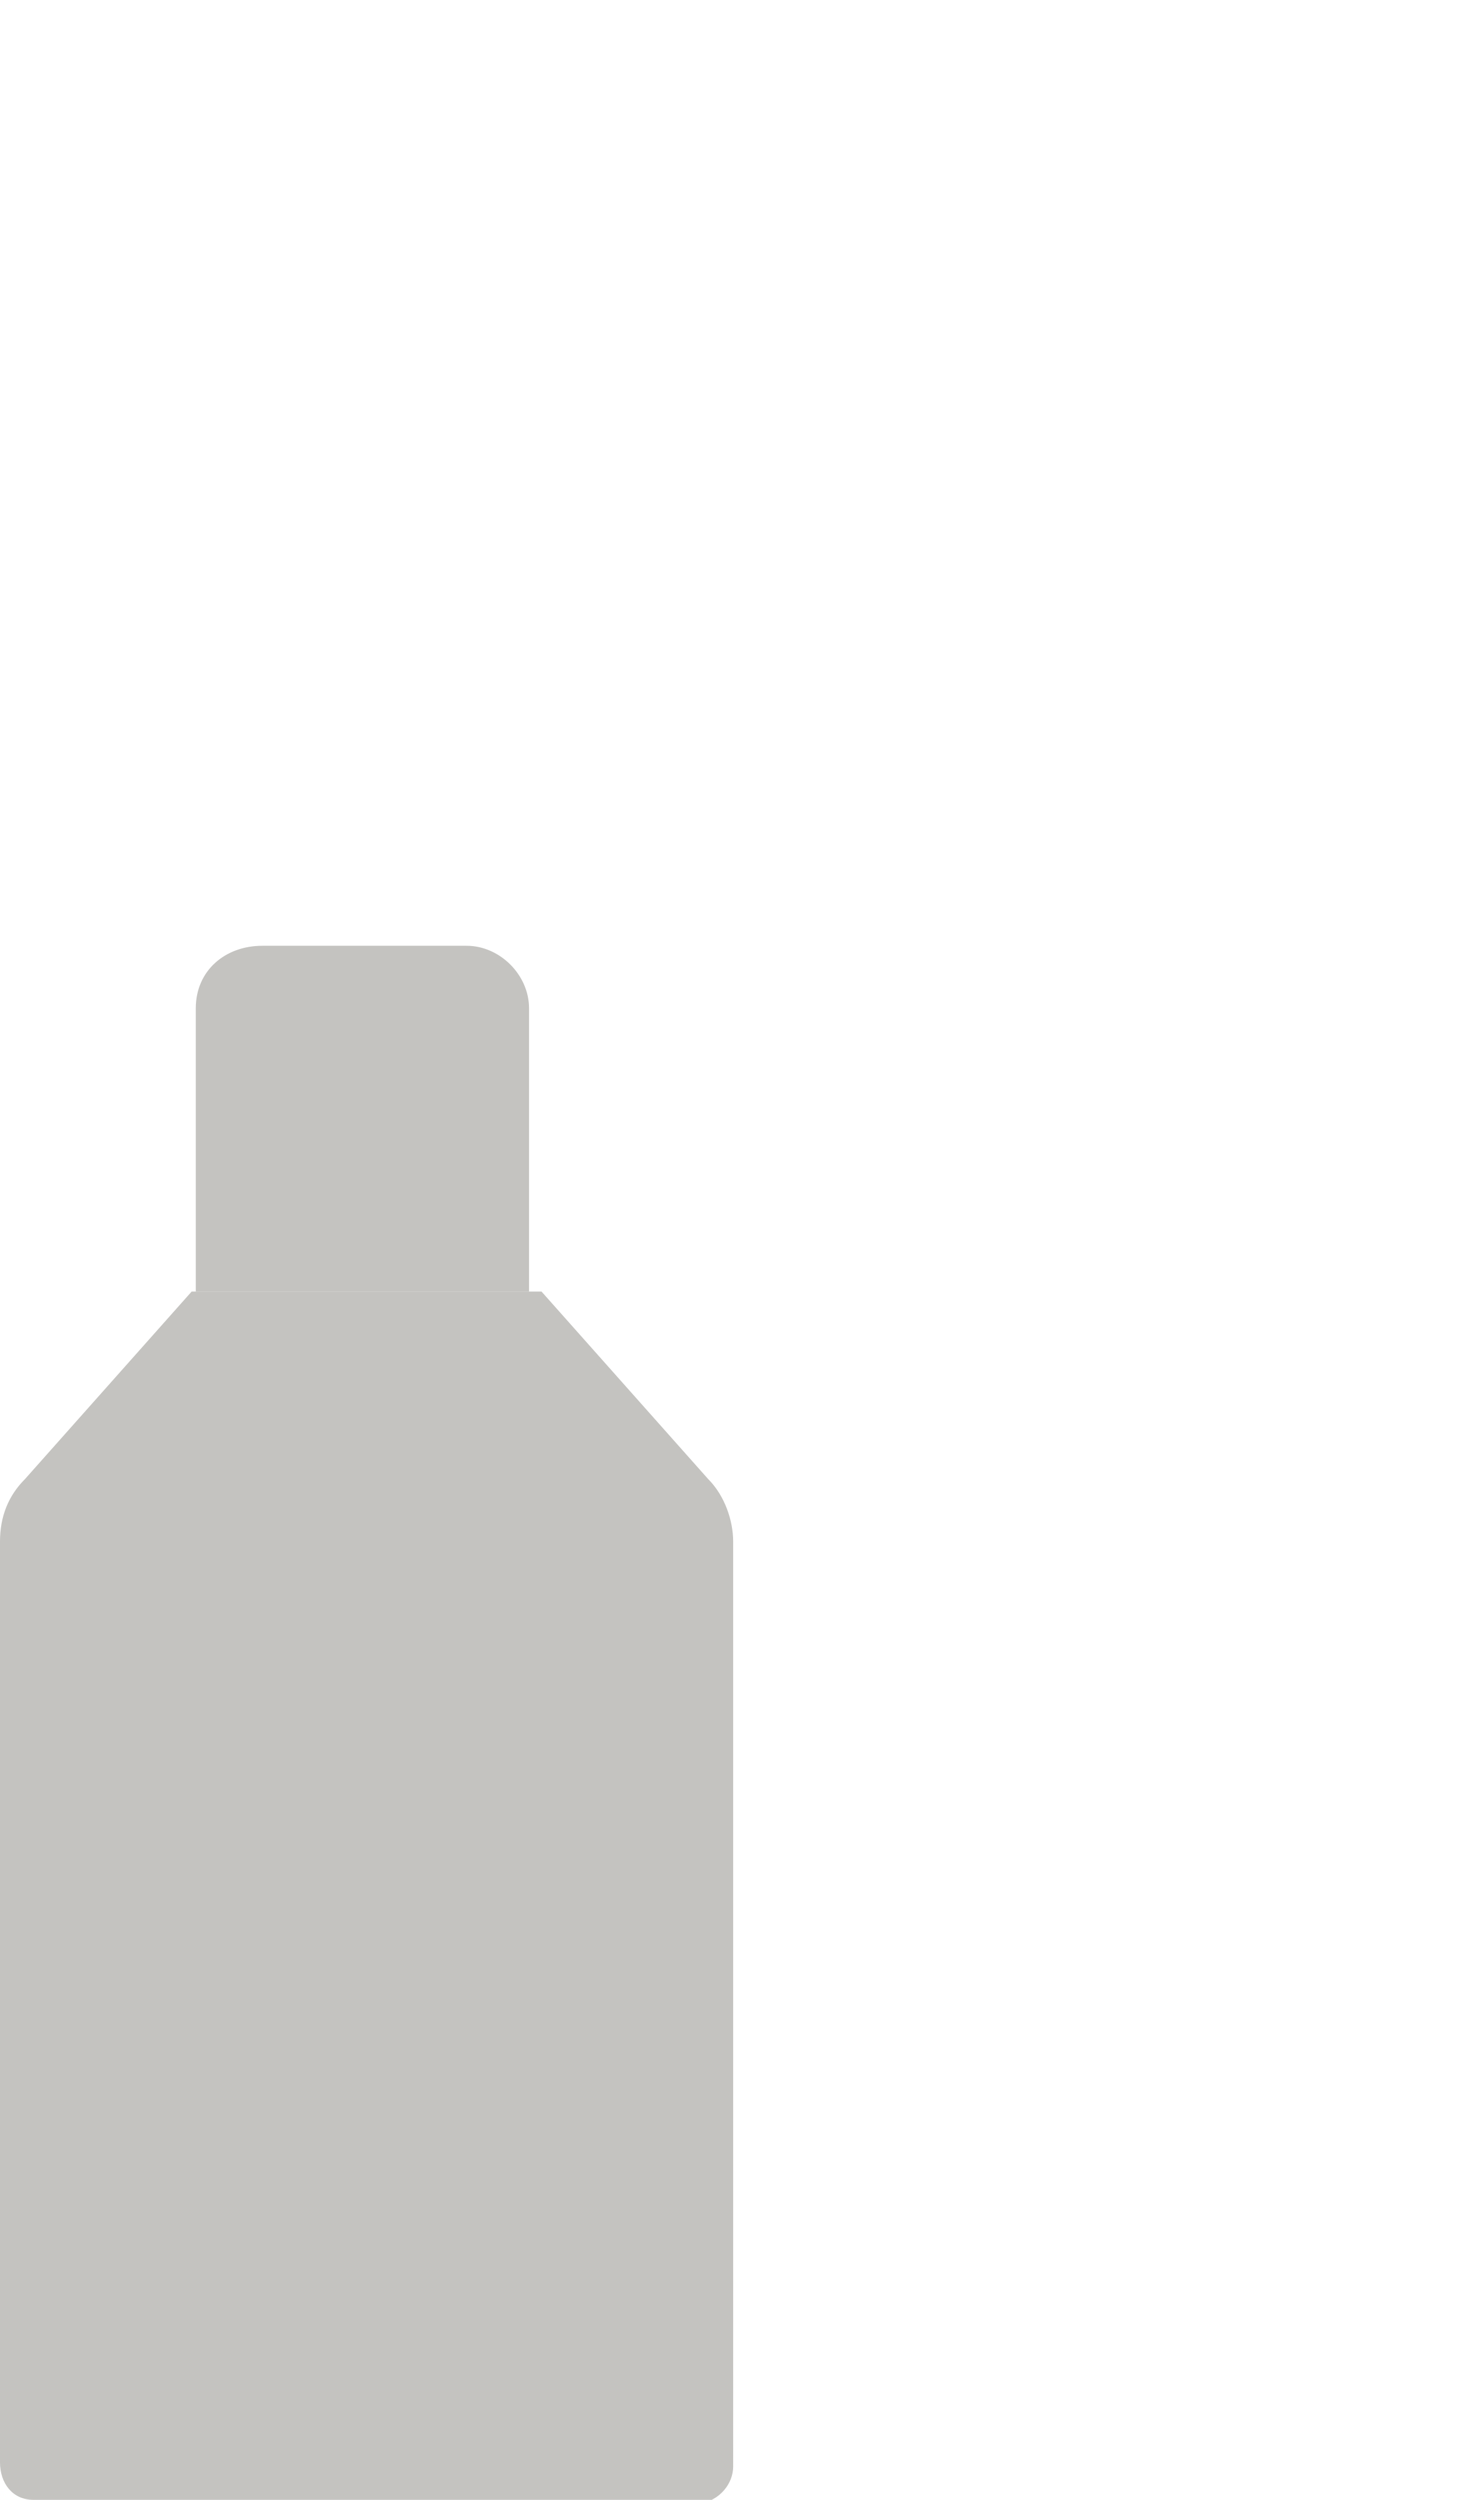
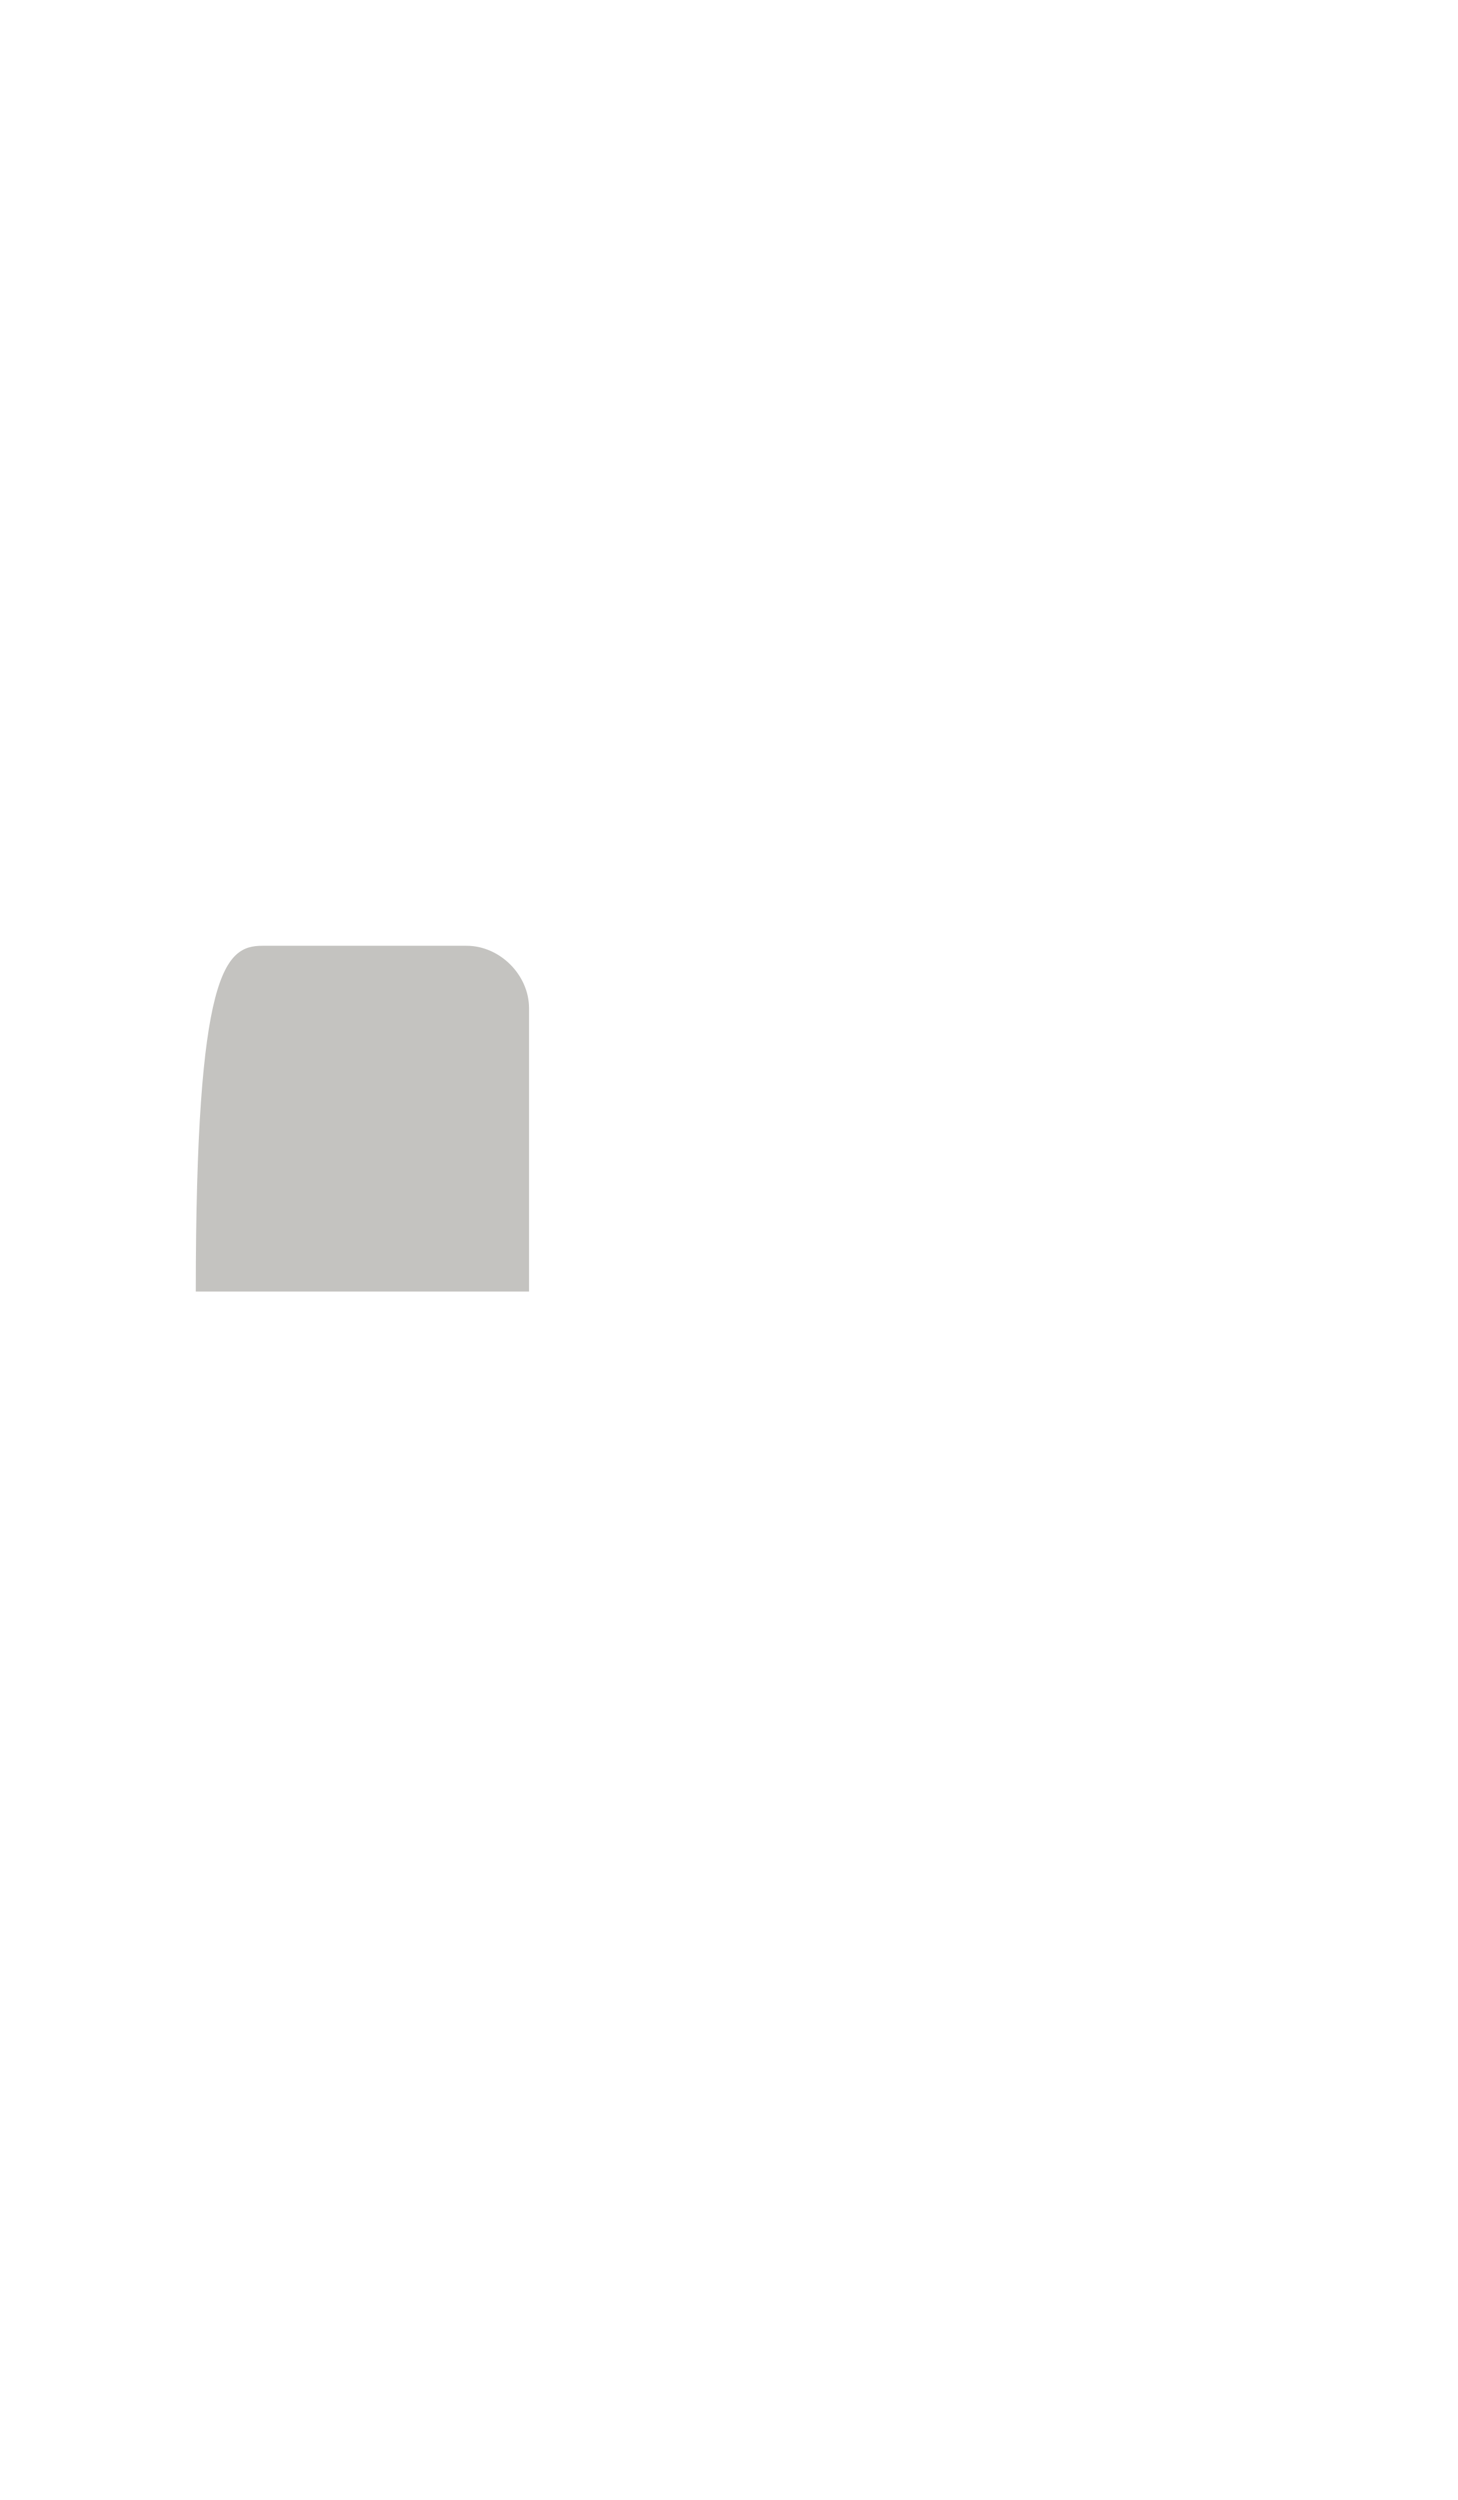
<svg xmlns="http://www.w3.org/2000/svg" version="1.1" id="Layer_1" x="0px" y="0px" width="35px" height="60px" viewBox="0 0 35 60" style="enable-background:new 0 0 35 60;" xml:space="preserve">
  <style type="text/css">
	.st0{fill:#C4C3C0;}
</style>
  <g id="Group_1064" transform="translate(0 0)">
-     <path id="Path_137" class="st0" d="M8.3,60H0.8C0.3,60,0,59.6,0,59.1V37c0-0.6,0.2-1.1,0.6-1.5l4-4.5h8.4l4,4.5   c0.4,0.4,0.6,1,0.6,1.5v22.2c0,0.4-0.3,0.8-0.8,0.9L8.3,60L8.3,60z" />
-     <path id="Rectangle_269" class="st0" d="M6.3,22.7h4.9c0.8,0,1.5,0.7,1.5,1.5V31H4.7v-6.8C4.7,23.3,5.4,22.7,6.3,22.7   C6.3,22.7,6.3,22.7,6.3,22.7z" />
+     <path id="Rectangle_269" class="st0" d="M6.3,22.7h4.9c0.8,0,1.5,0.7,1.5,1.5V31H4.7C4.7,23.3,5.4,22.7,6.3,22.7   C6.3,22.7,6.3,22.7,6.3,22.7z" />
  </g>
</svg>